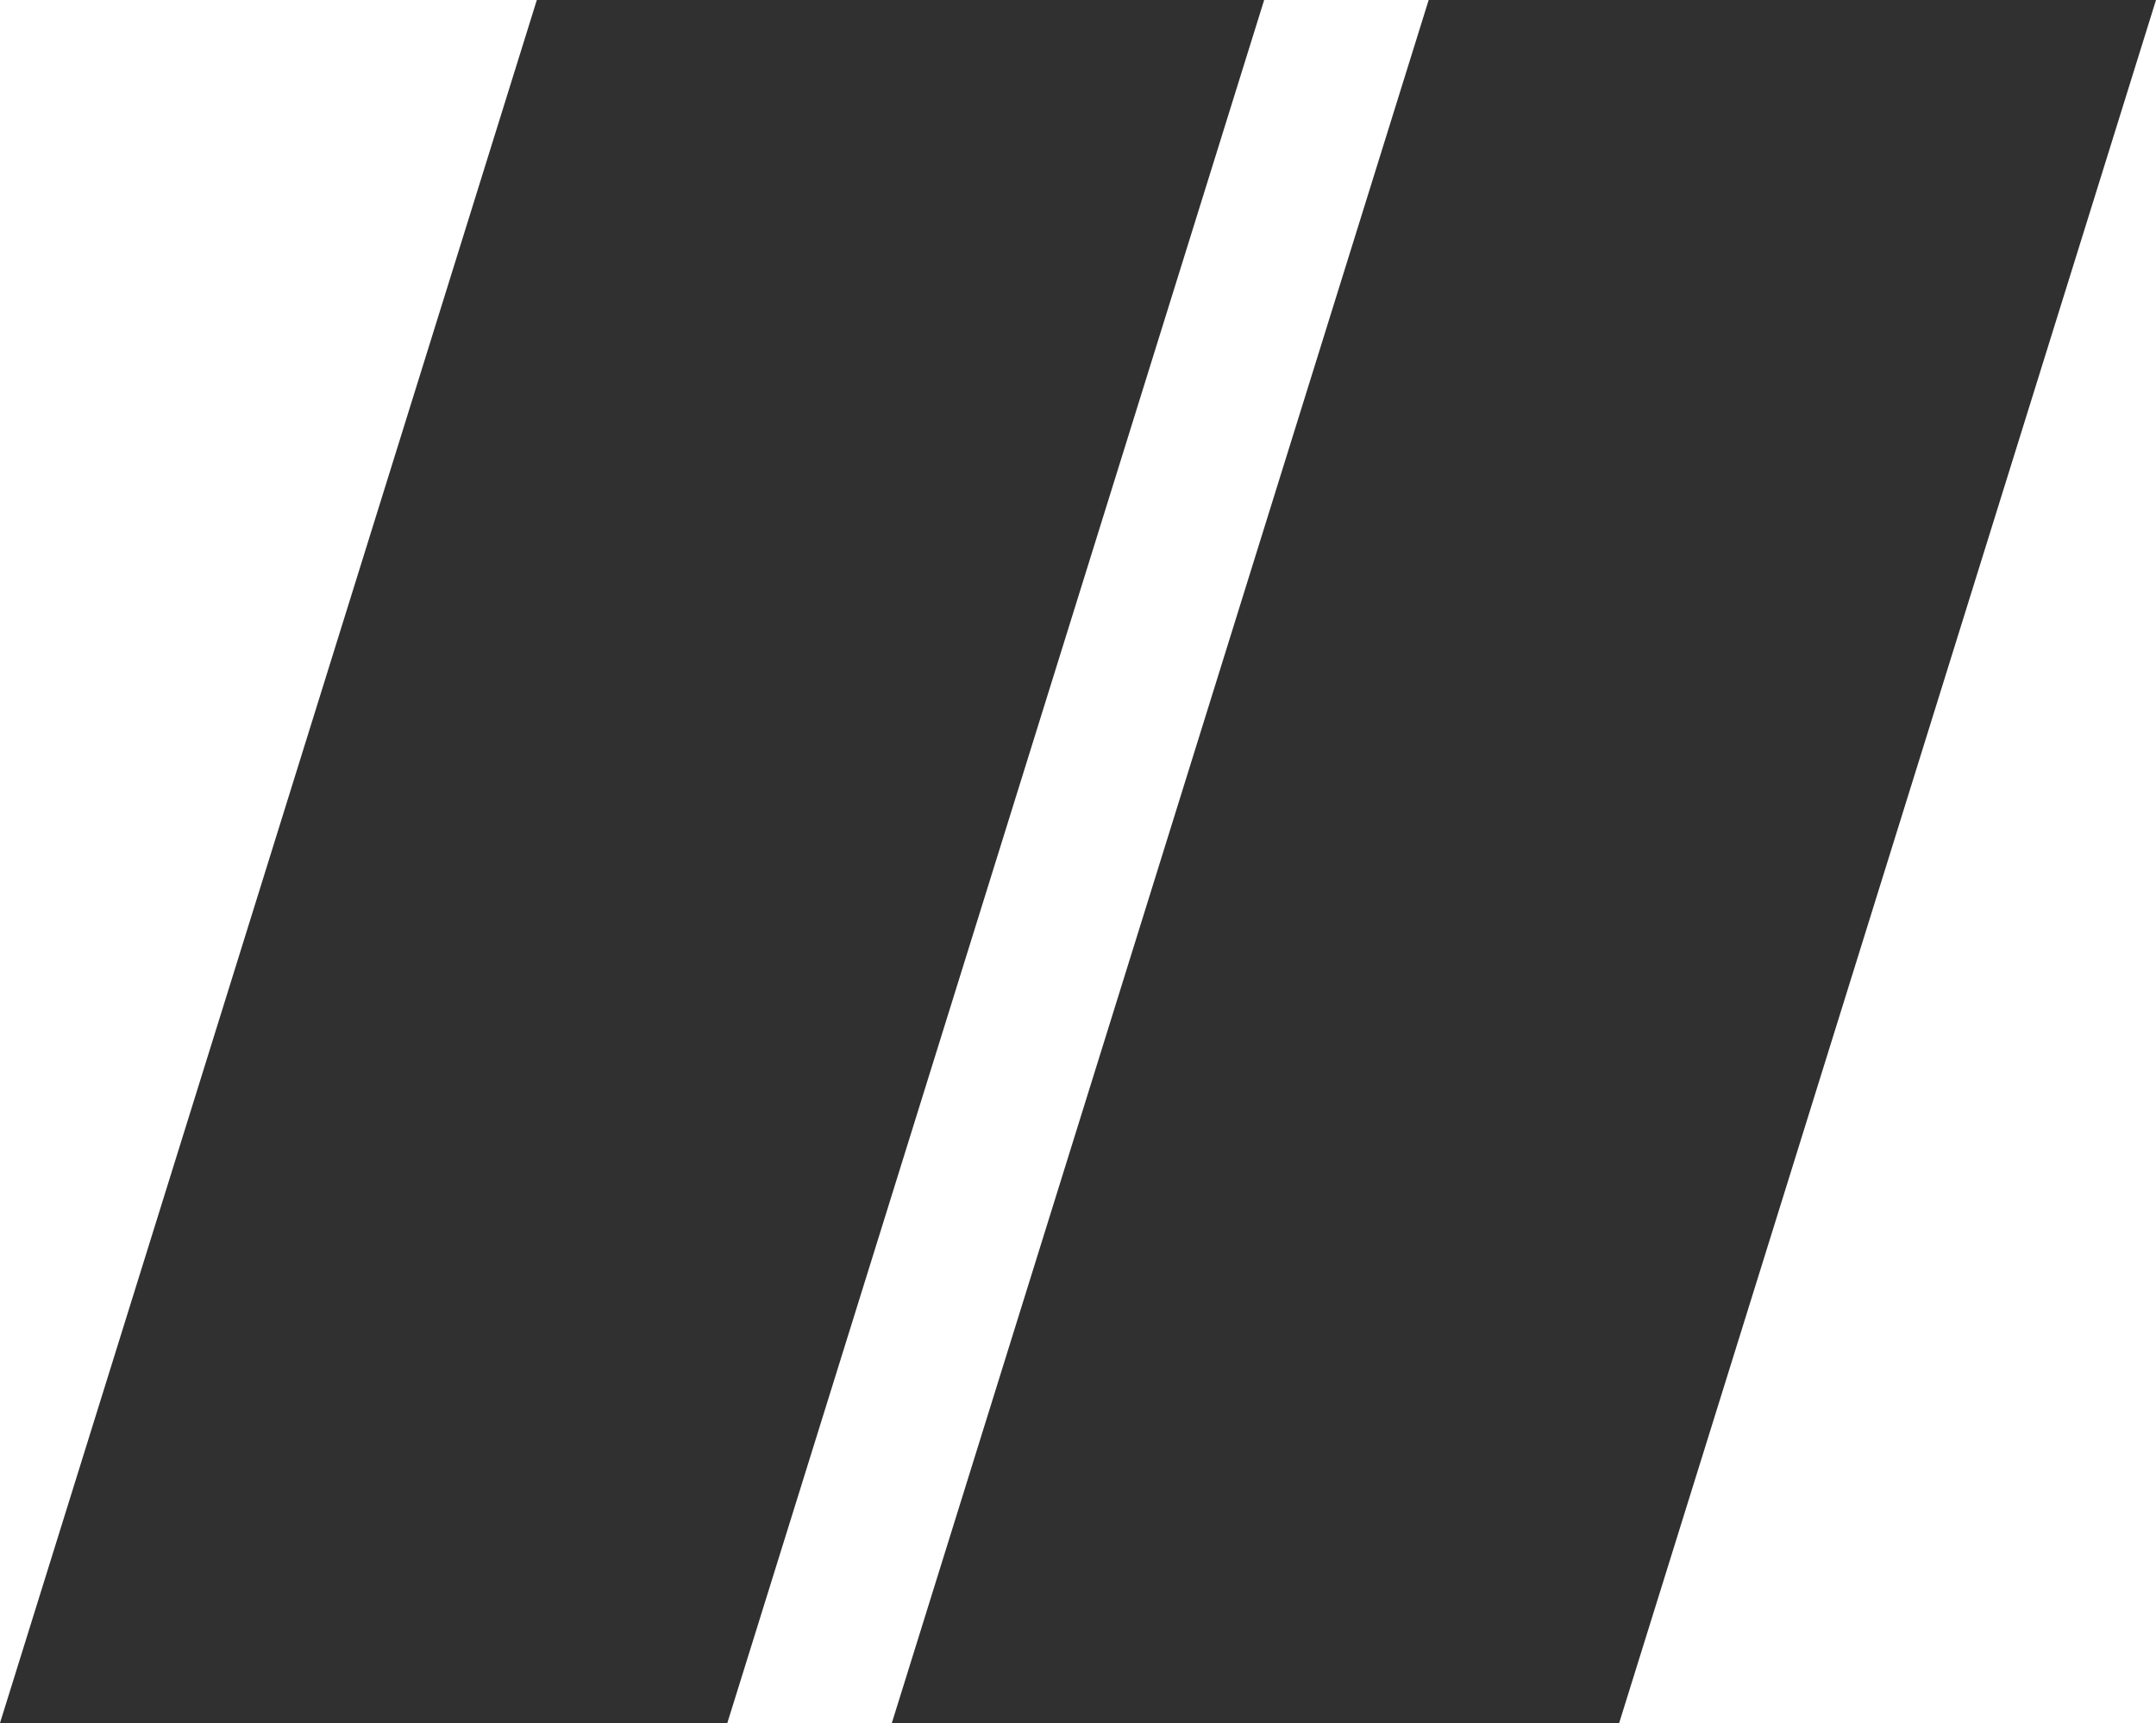
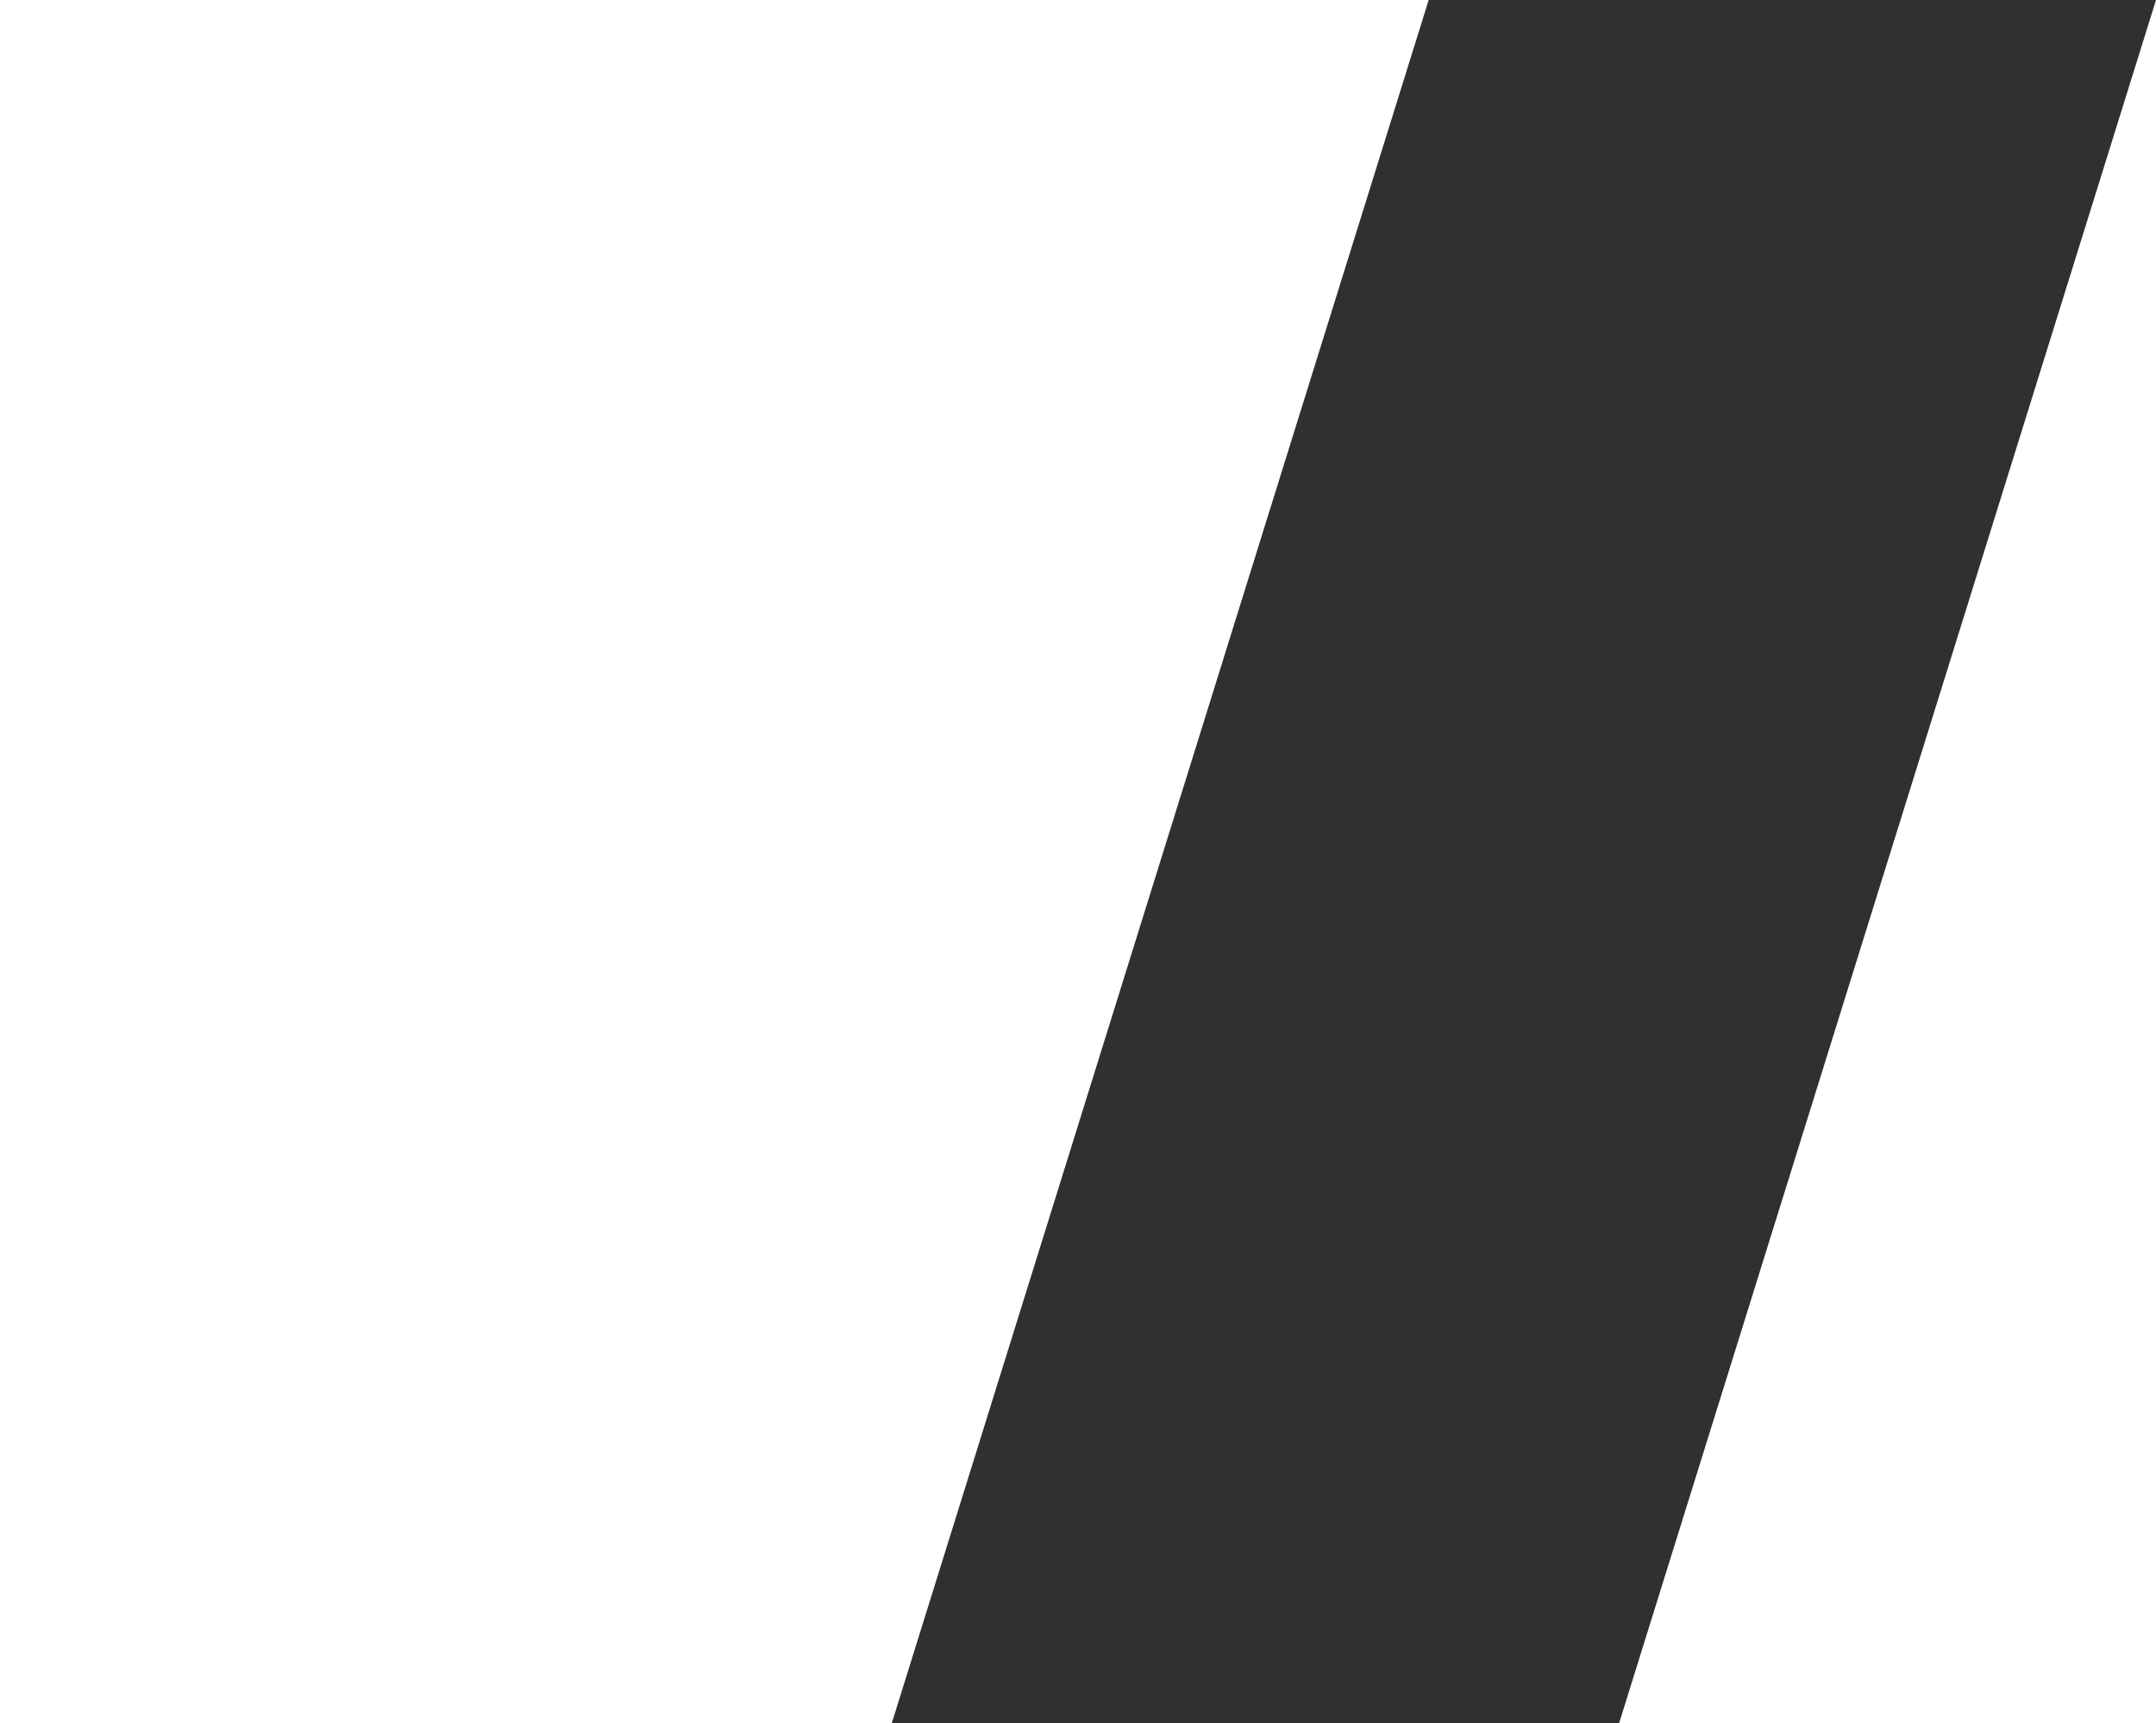
<svg xmlns="http://www.w3.org/2000/svg" id="Слой_1" x="0px" y="0px" viewBox="0 0 249 199" style="enable-background:new 0 0 249 199;" xml:space="preserve">
  <style type="text/css"> .st0{fill:#303030;} </style>
  <g>
-     <polygon class="st0" points="84,199 0,199 62,0 146,0 " />
    <polygon class="st0" points="187,199 103,199 165,0 249,0 " />
  </g>
</svg>